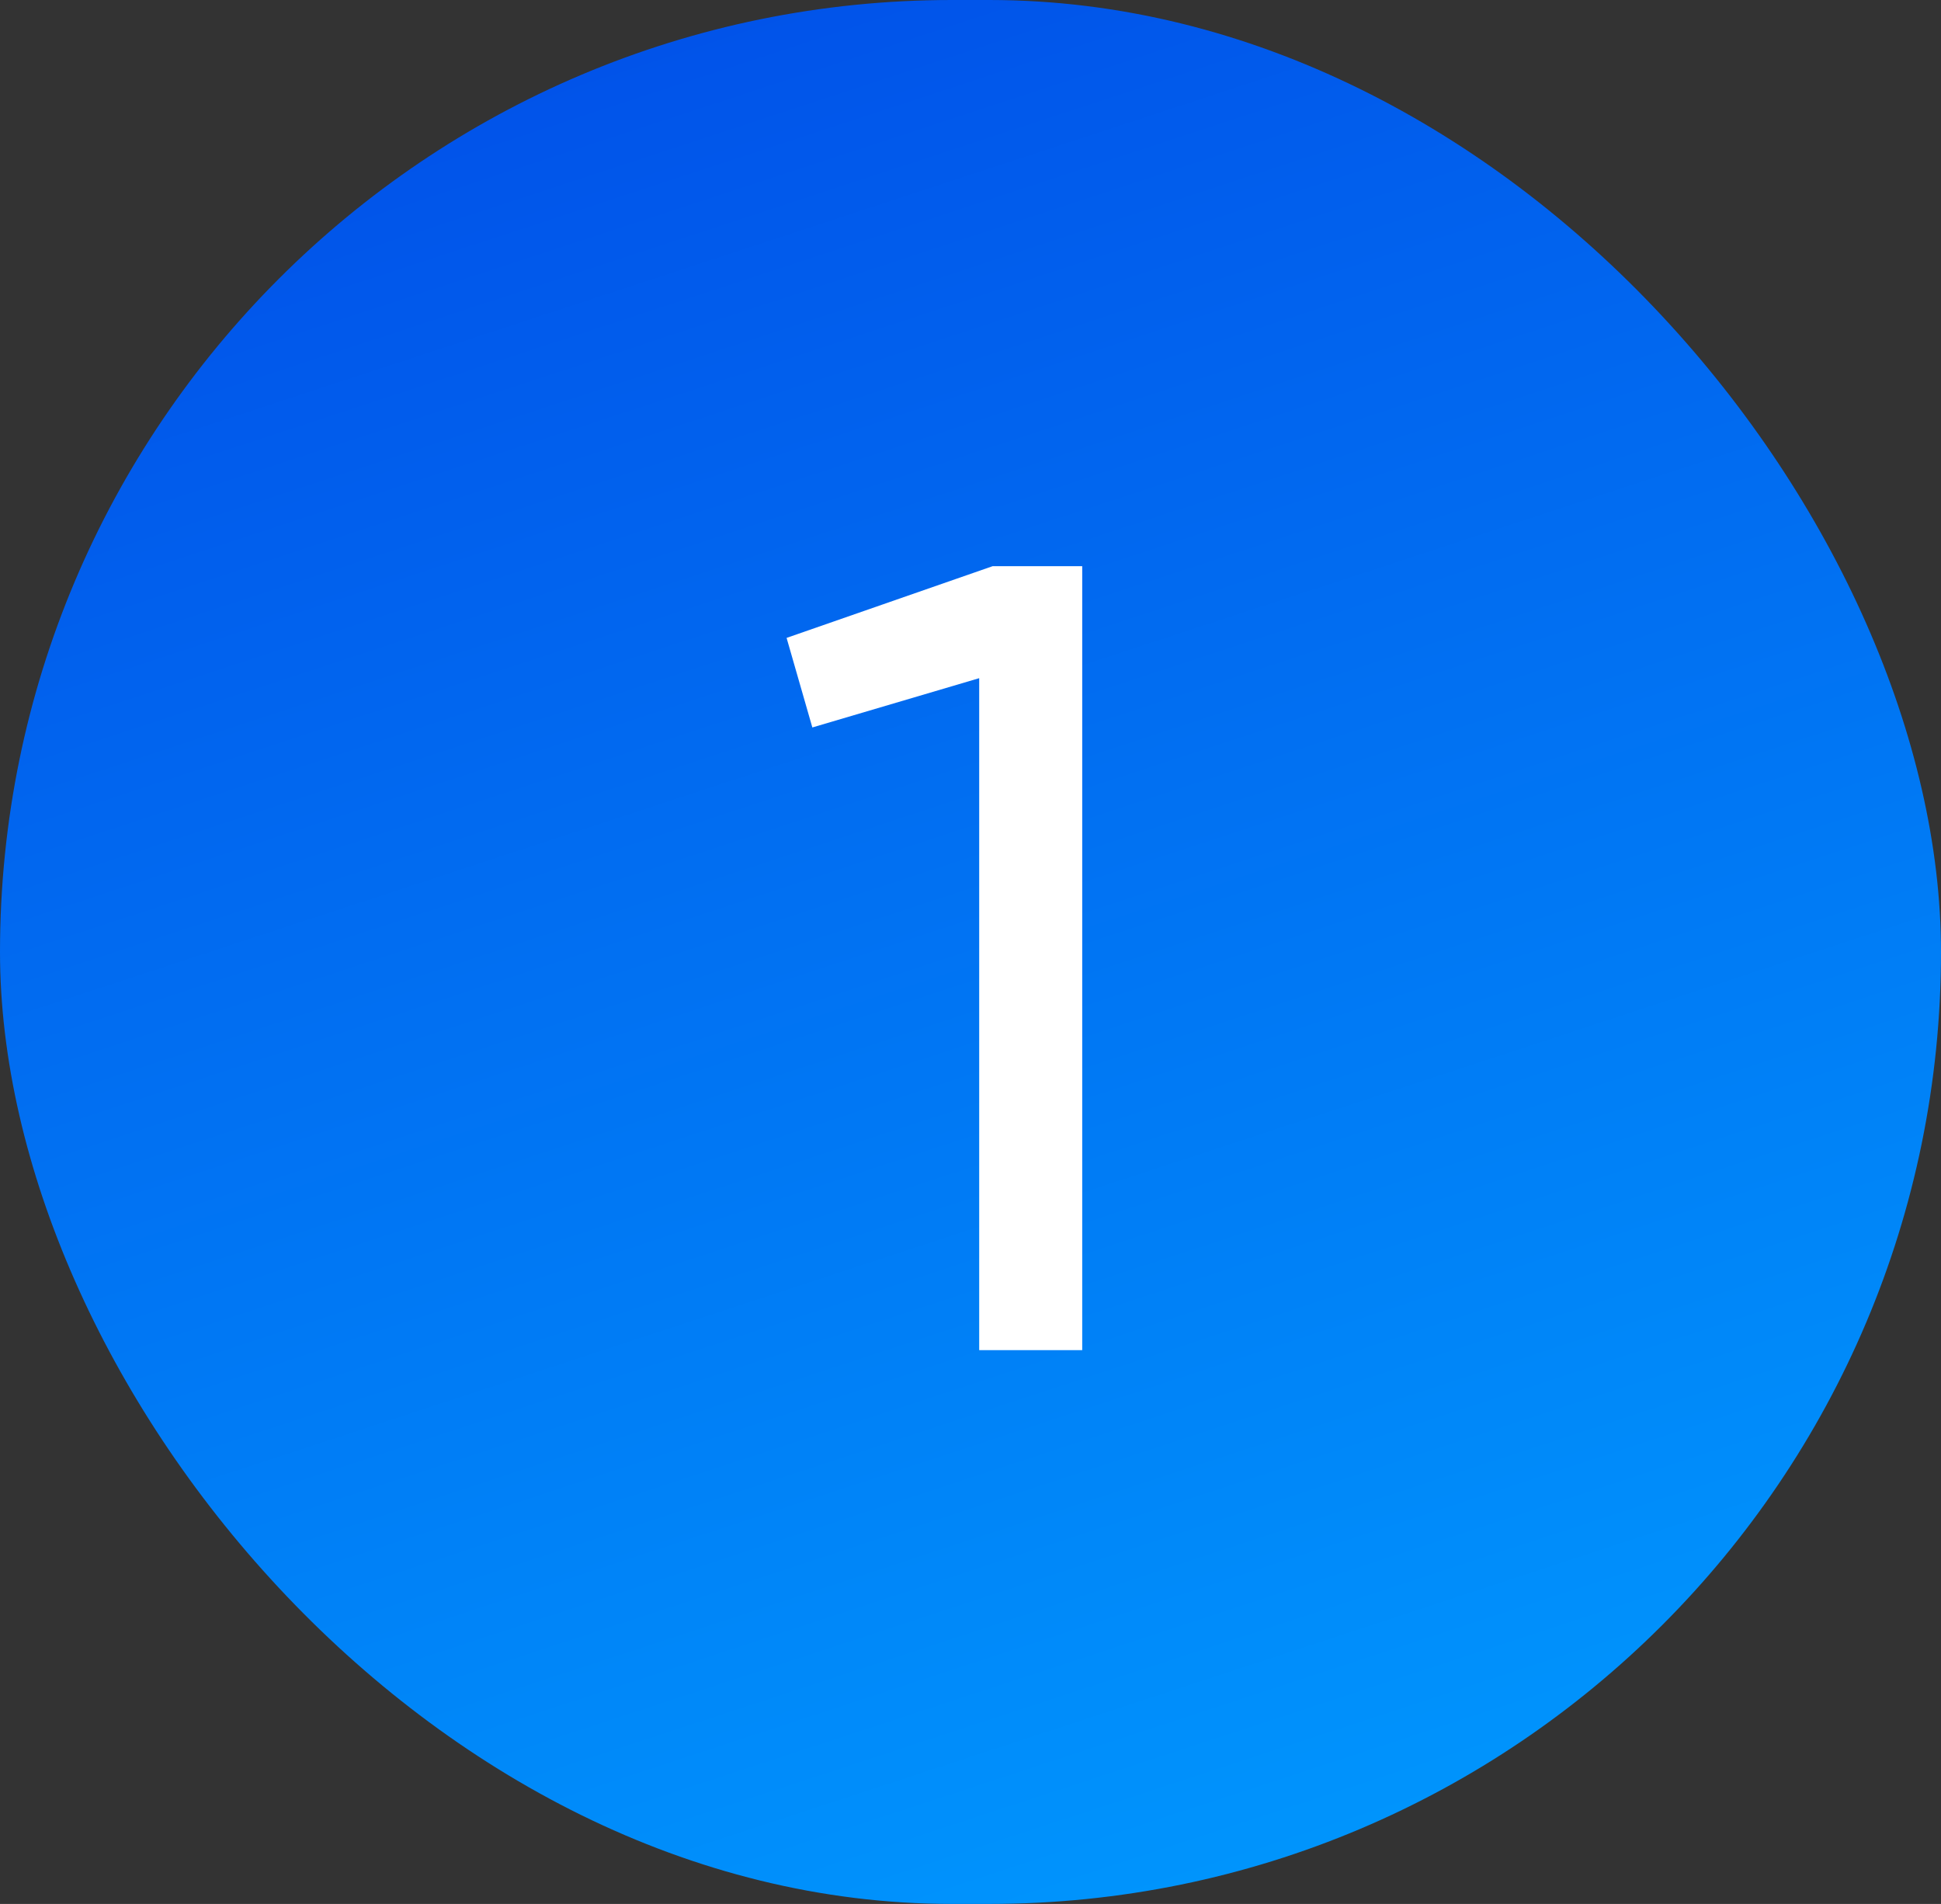
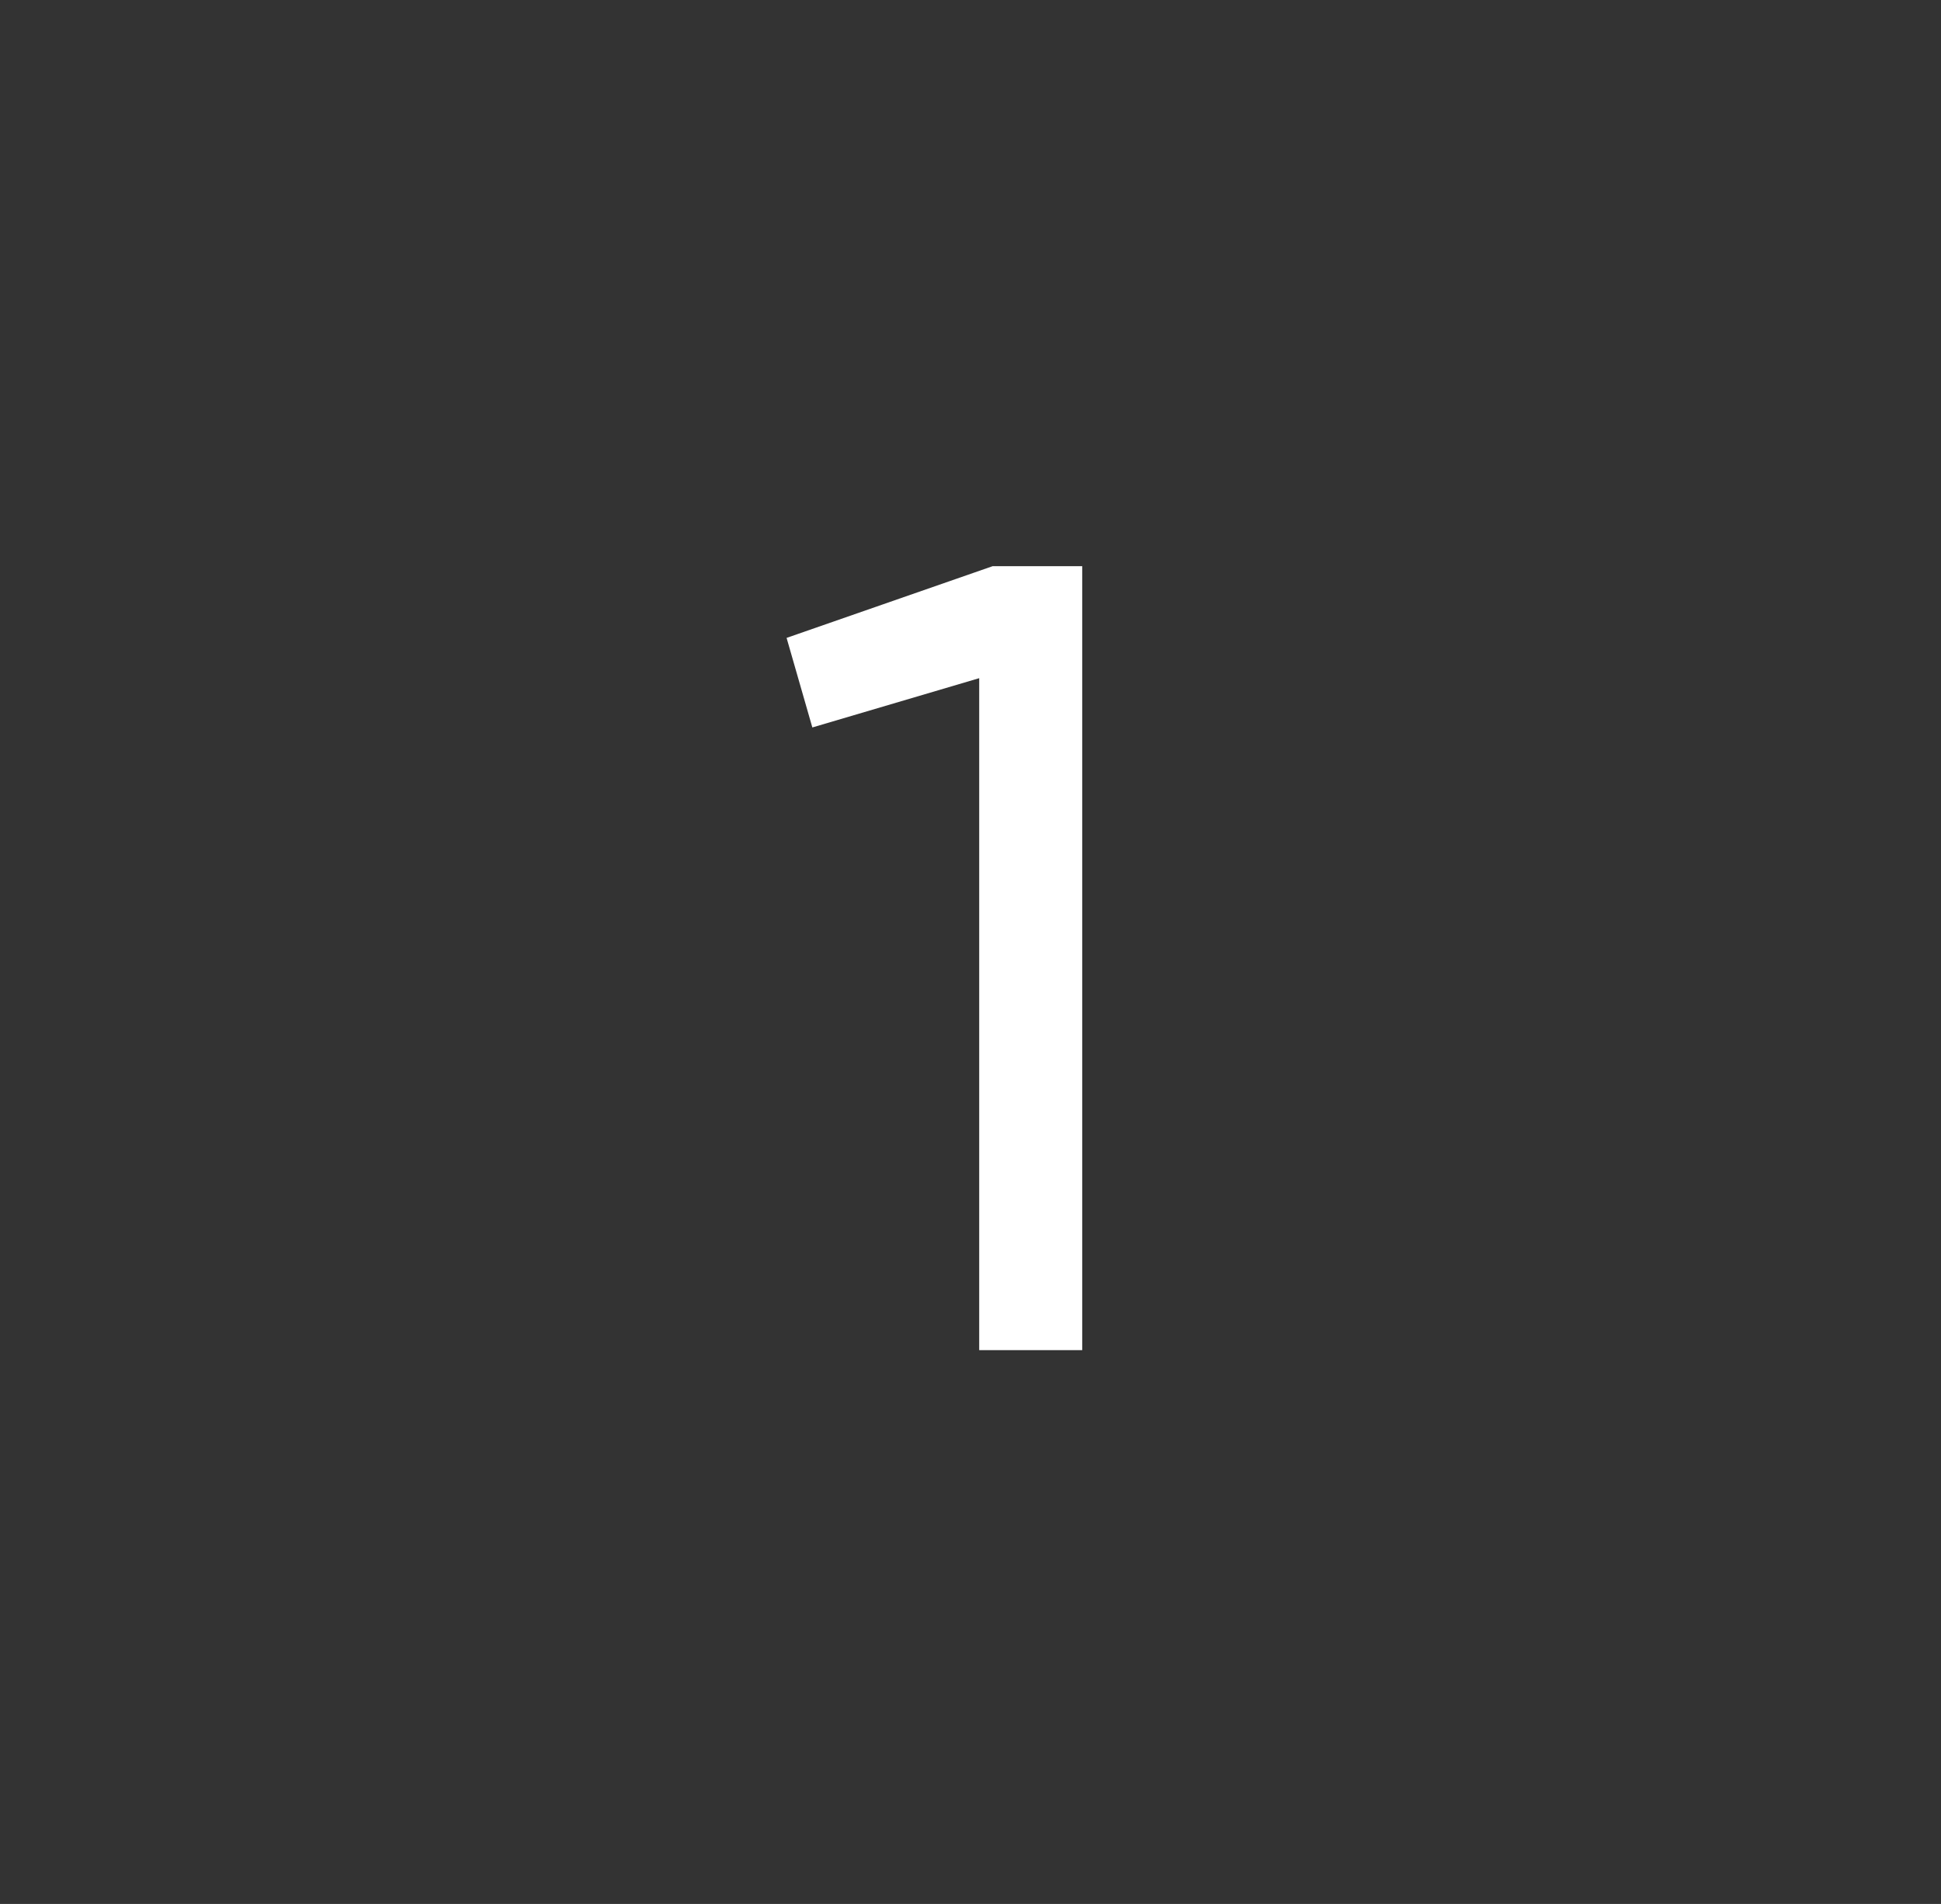
<svg xmlns="http://www.w3.org/2000/svg" width="52" height="51" viewBox="0 0 52 51" fill="none">
  <rect x="0" y="0" width="52" height="51" fill="#333333" stroke="none" />
-   <rect width="52" height="51" rx="25.5" fill="url(#paint0_linear_363_149)" />
  <path d="M26.593 15.166H28.993V36.166H26.233V18.166L21.763 19.486L21.073 17.087L26.593 15.166Z" fill="white" />
  <defs>
    <linearGradient id="paint0_linear_363_149" x1="18.75" y1="-2.11184e-07" x2="35.5" y2="51" gradientUnits="userSpaceOnUse">
      <stop stop-color="#0152E9" />
      <stop offset="1" stop-color="#0096FD" />
    </linearGradient>
  </defs>
</svg>